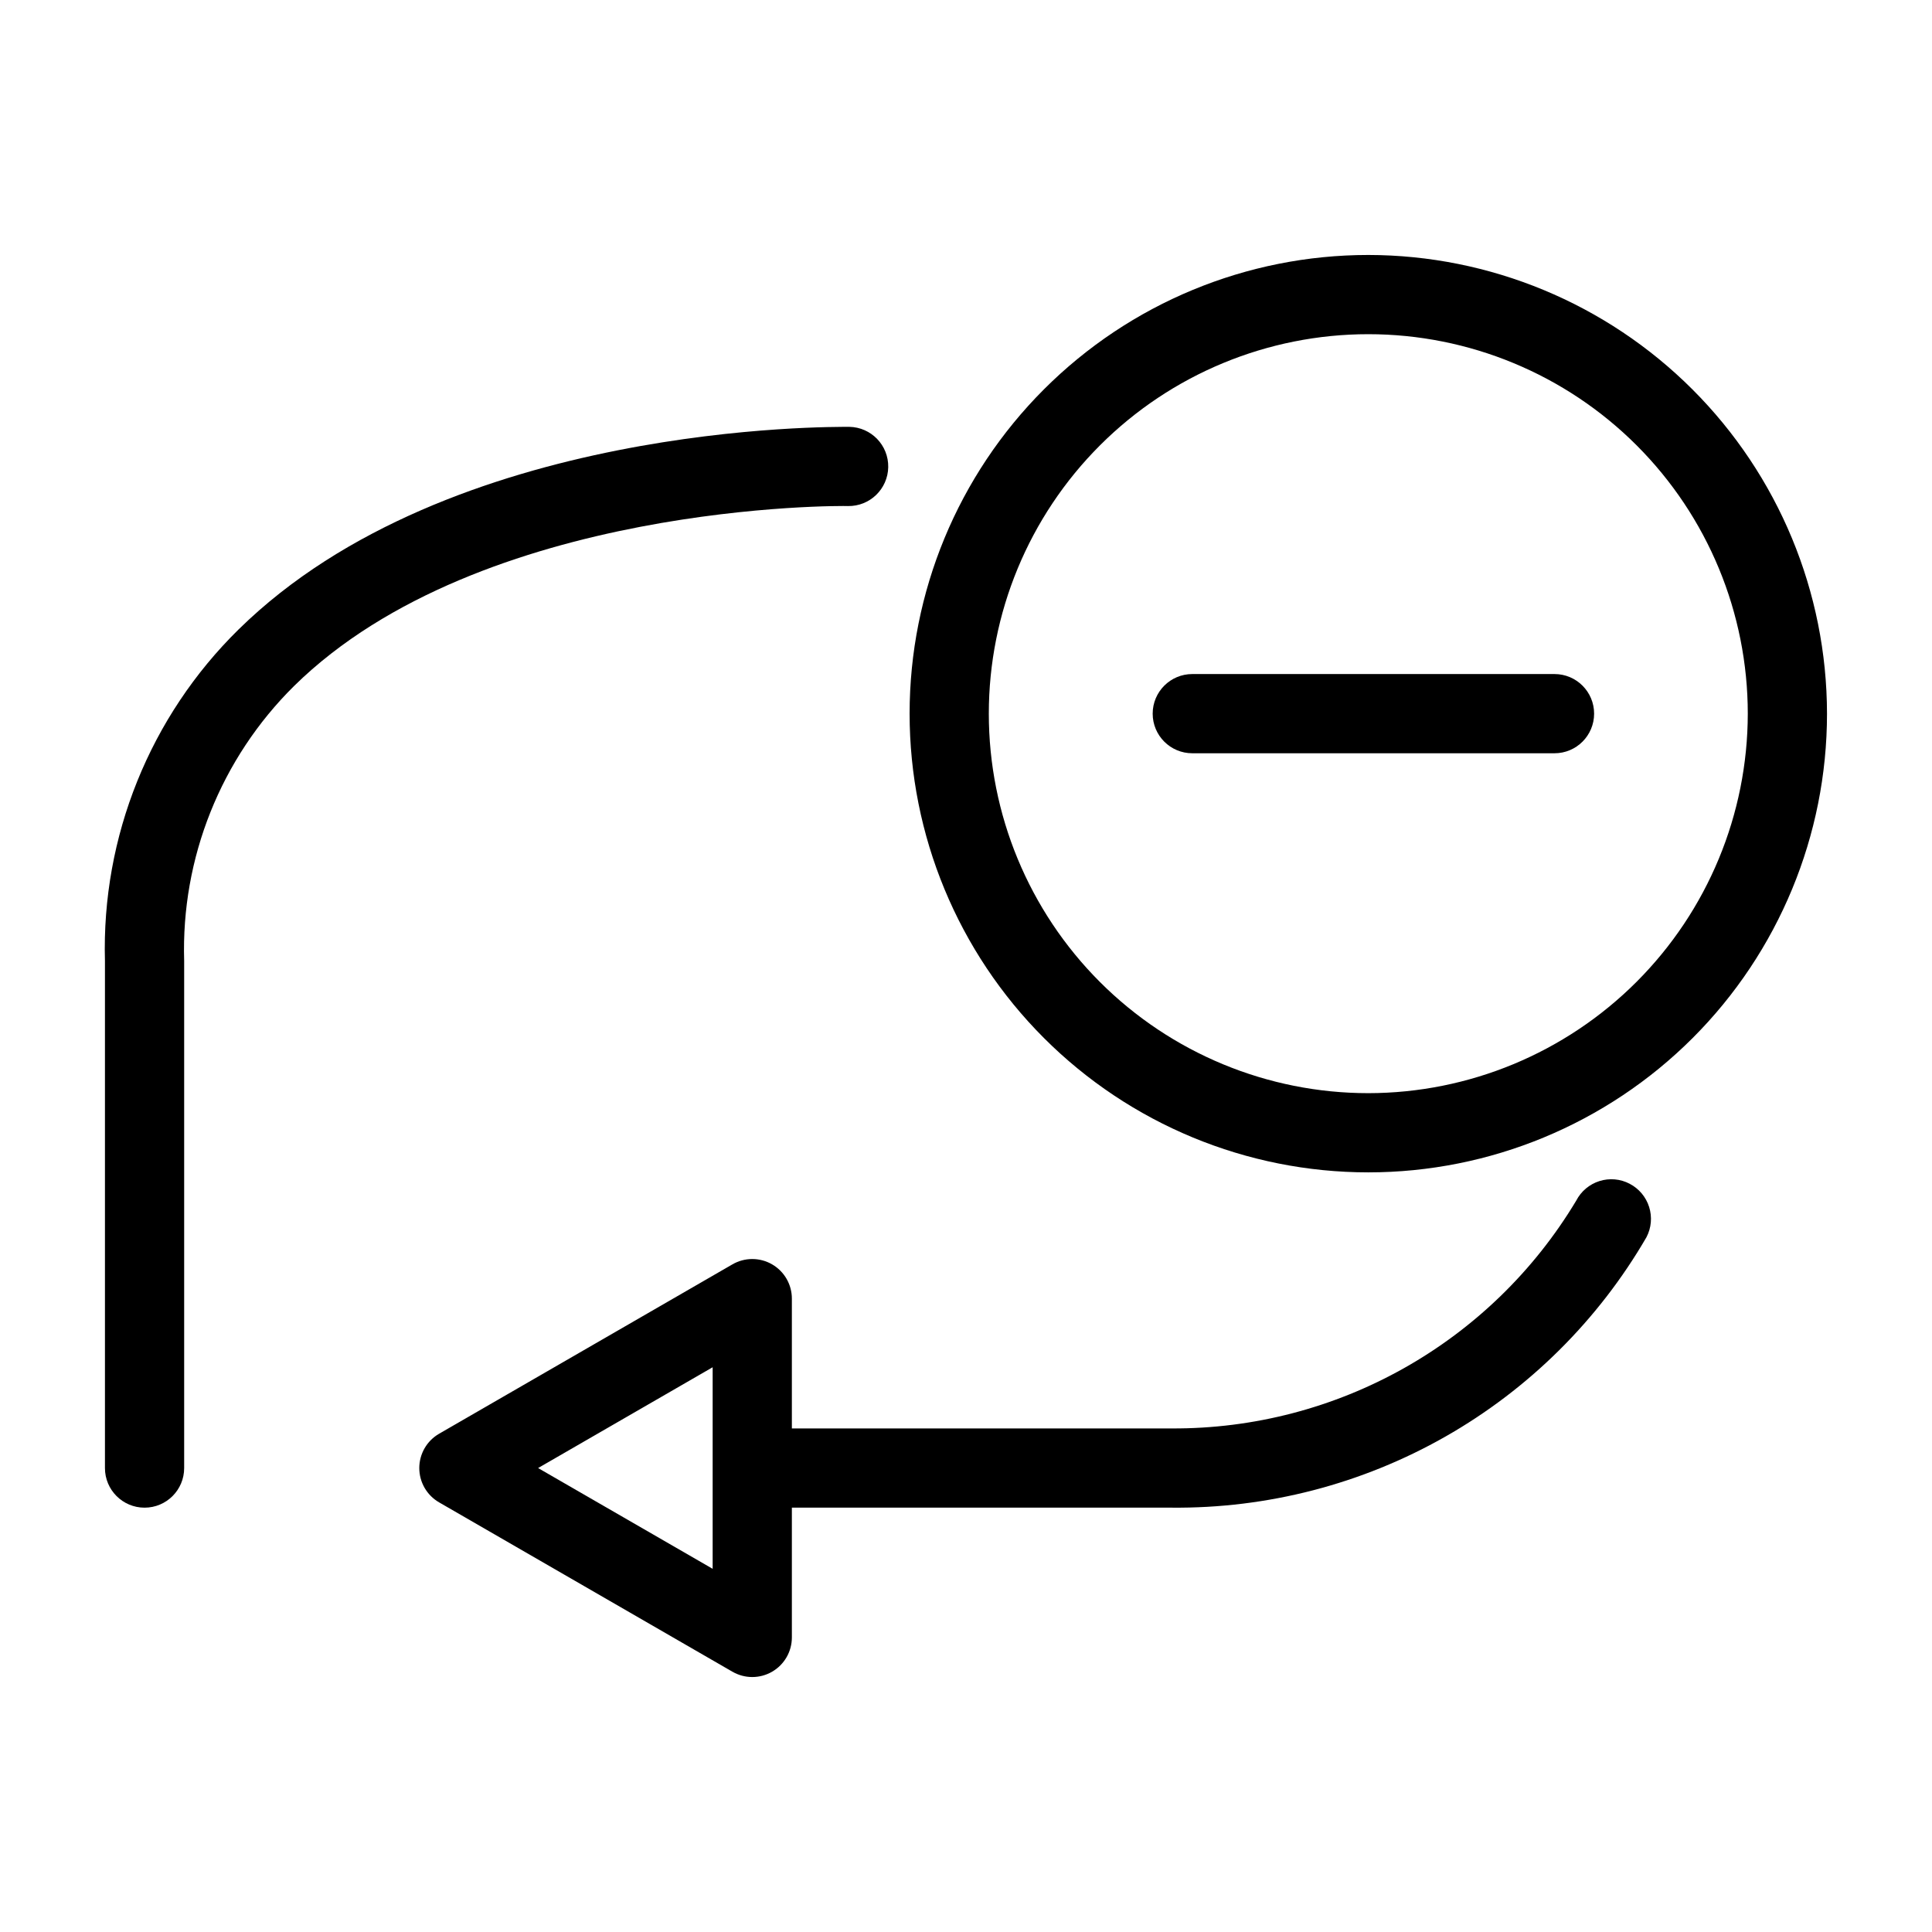
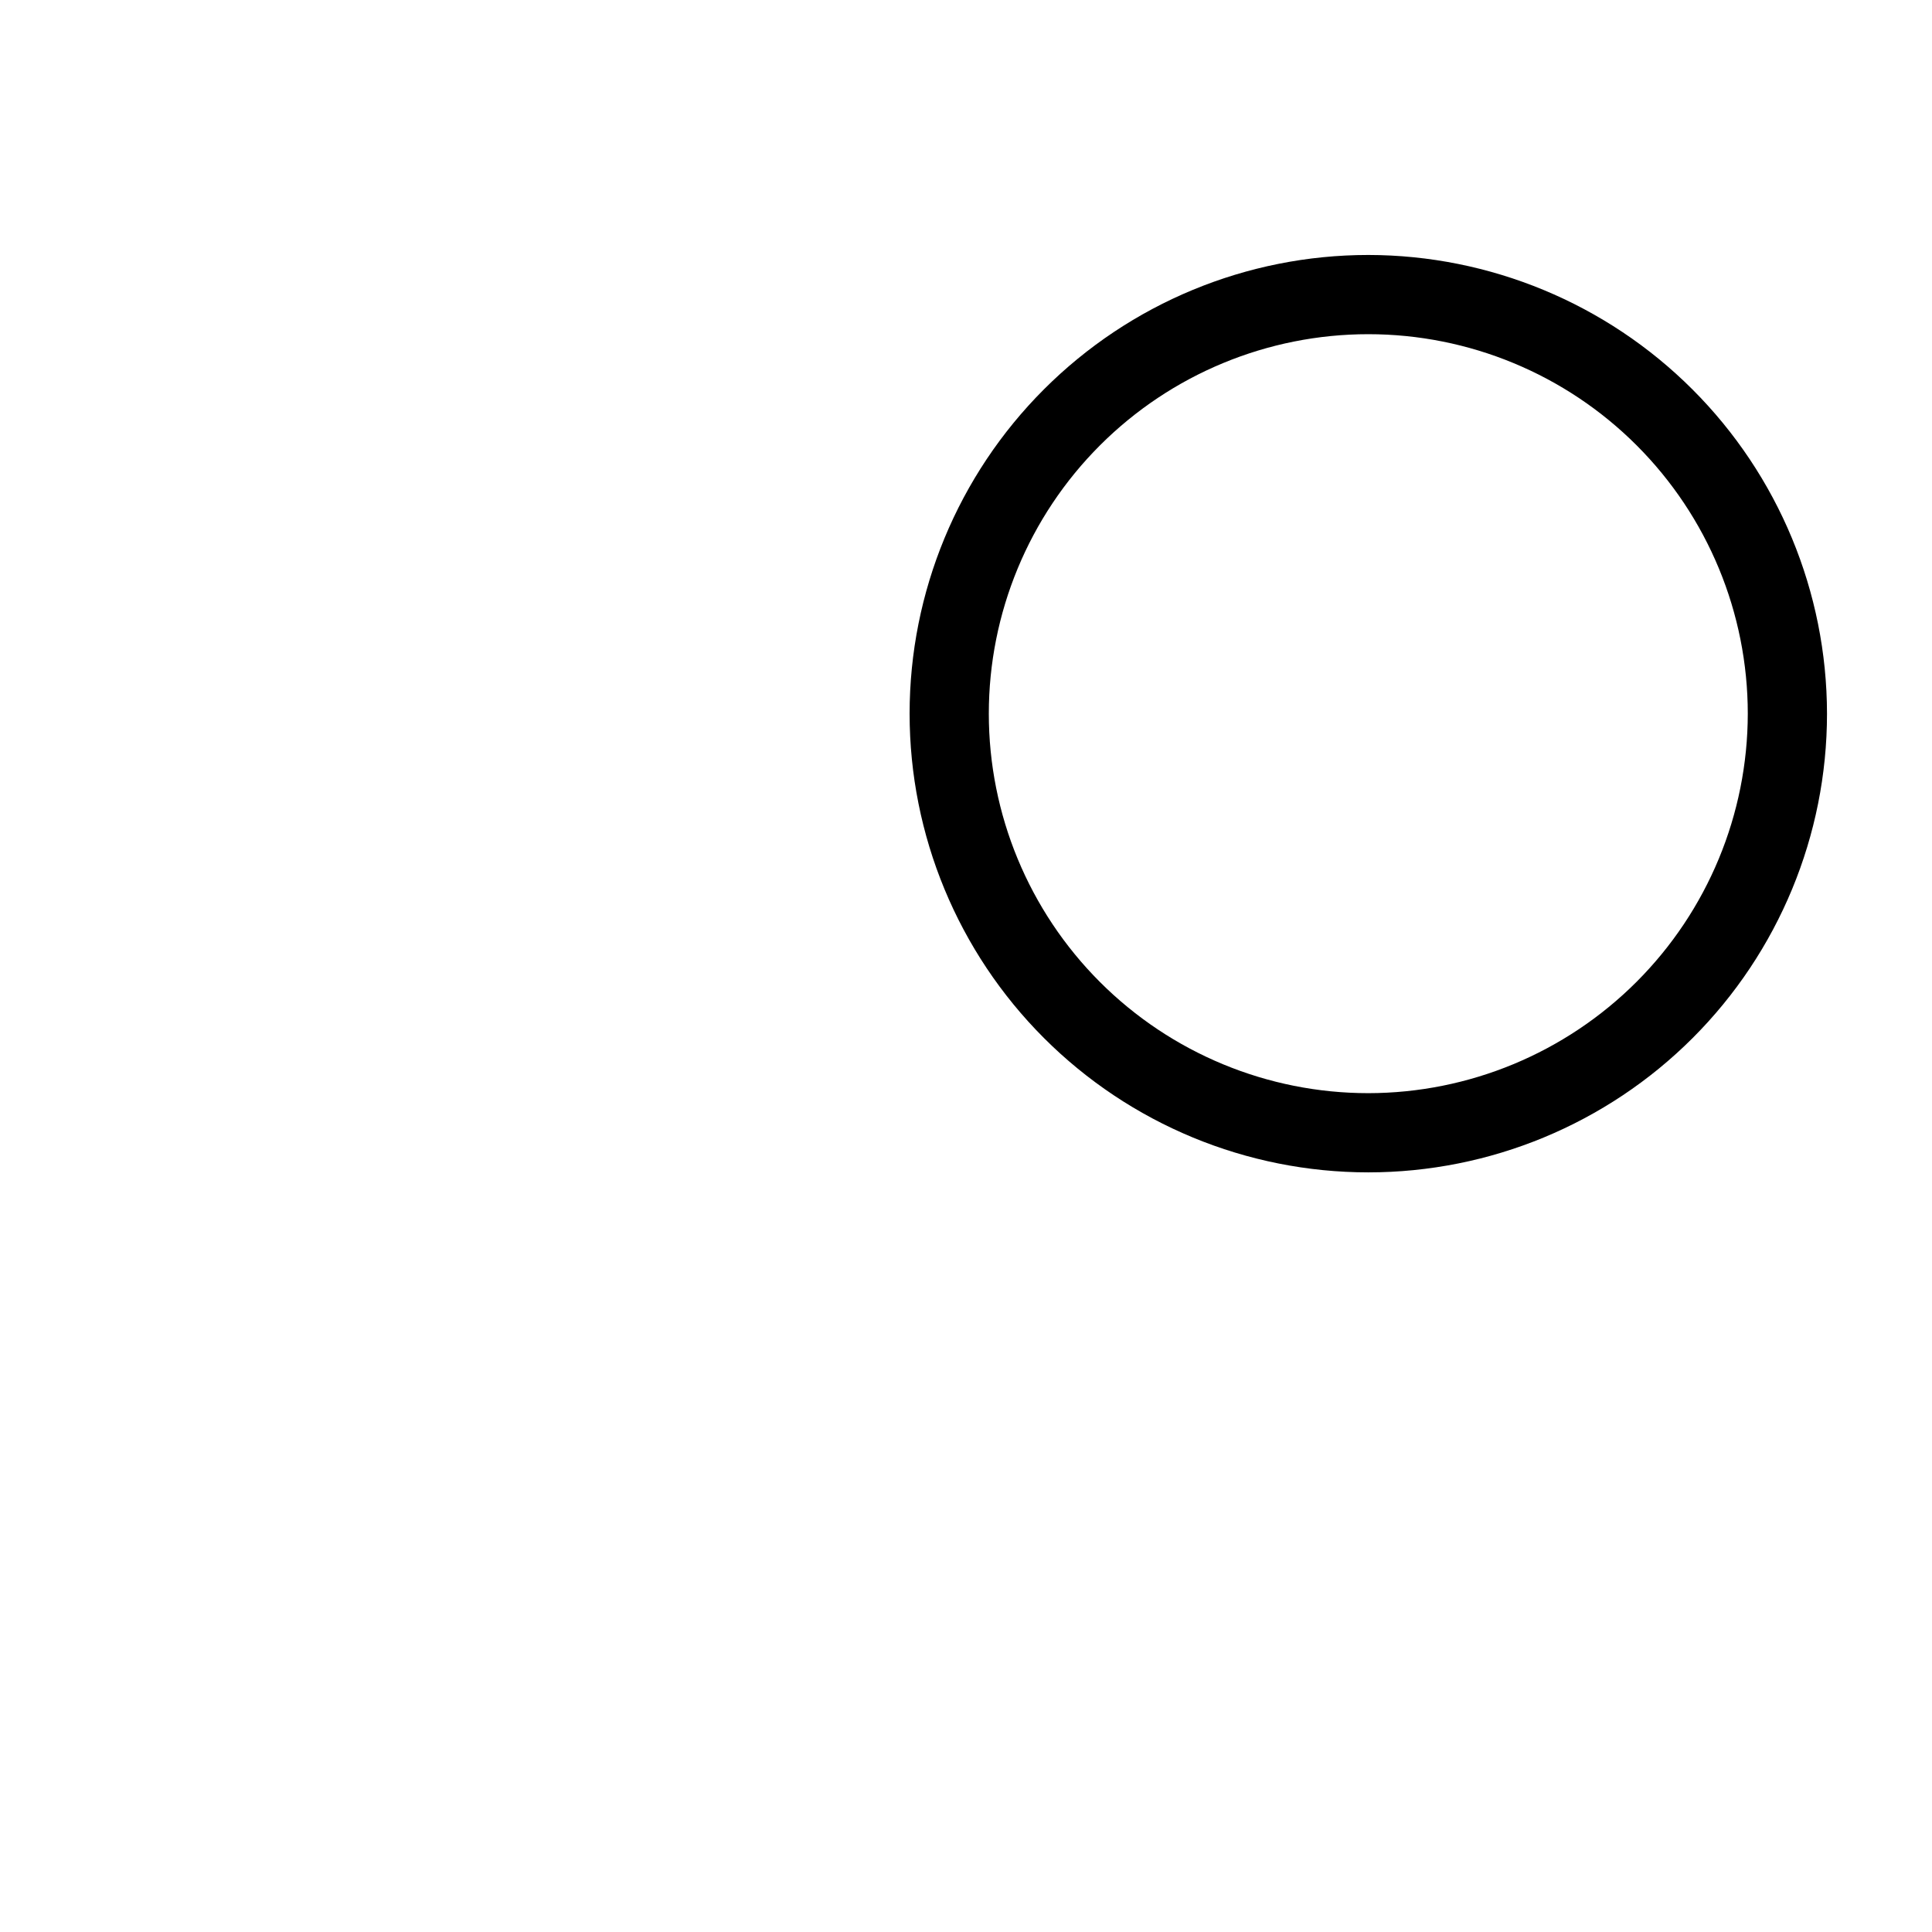
<svg xmlns="http://www.w3.org/2000/svg" fill="#000000" width="800px" height="800px" version="1.1" viewBox="144 144 512 512">
  <g>
    <path d="m506.62 211.57c-32.242 0-63.164 12.809-85.961 35.605-22.797 22.793-35.605 53.715-35.605 85.953 0 32.242 12.805 63.164 35.602 85.961 22.801 22.797 53.719 35.602 85.961 35.602 32.238 0 63.16-12.809 85.957-35.605 22.797-22.797 35.602-53.719 35.602-85.957-0.039-32.23-12.855-63.125-35.645-85.914-22.789-22.789-53.684-35.605-85.91-35.645zm0 222.13c-26.676 0.004-52.254-10.59-71.117-29.449-18.859-18.859-29.457-44.441-29.457-71.113-0.004-26.672 10.594-52.254 29.453-71.113 18.859-18.859 44.438-29.457 71.109-29.461 26.672 0 52.254 10.594 71.113 29.453 18.863 18.859 29.457 44.441 29.461 71.113-0.031 26.66-10.633 52.223-29.488 71.078-18.852 18.855-44.414 29.461-71.074 29.492z" />
-     <path d="m368.71 278.11c5.797 0.102 10.578-4.516 10.68-10.312 0.102-5.797-4.512-10.578-10.309-10.68-4.184 0.043-105.87-1.281-161.82 53.66h-0.004c-23.516 23.094-36.359 54.934-35.445 87.883v134.39c0 5.797 4.699 10.496 10.496 10.496s10.496-4.699 10.496-10.496v-134.39c-0.832-27.277 9.719-53.668 29.121-72.859 49.582-48.77 145.88-47.785 146.78-47.691z" />
-     <path d="m575.88 457.71c-2.465-1.297-5.348-1.555-8.004-0.715-2.66 0.836-4.871 2.699-6.152 5.172-22.586 37.672-63.383 60.629-107.31 60.383h-100.56v-34.398c0.004-3.75-2-7.215-5.246-9.09-3.246-1.875-7.25-1.875-10.496 0l-77.746 44.895c-3.25 1.875-5.25 5.34-5.25 9.09s2 7.219 5.25 9.094l77.746 44.887v-0.004c3.246 1.875 7.25 1.875 10.496 0 3.246-1.875 5.25-5.34 5.246-9.09v-34.391h100.56c25.453 0.254 50.52-6.246 72.641-18.836 22.121-12.594 40.508-30.828 53.281-52.84 1.289-2.469 1.539-5.348 0.703-8.004-0.836-2.652-2.691-4.867-5.16-6.152zm-243.02 102.04-46.258-26.703 46.258-26.711z" />
-     <path d="m555.96 322.63h-95.992c-5.797 0-10.496 4.699-10.496 10.496s4.699 10.496 10.496 10.496h95.992c5.797 0 10.496-4.699 10.496-10.496s-4.699-10.496-10.496-10.496z" />
  </g>
</svg>